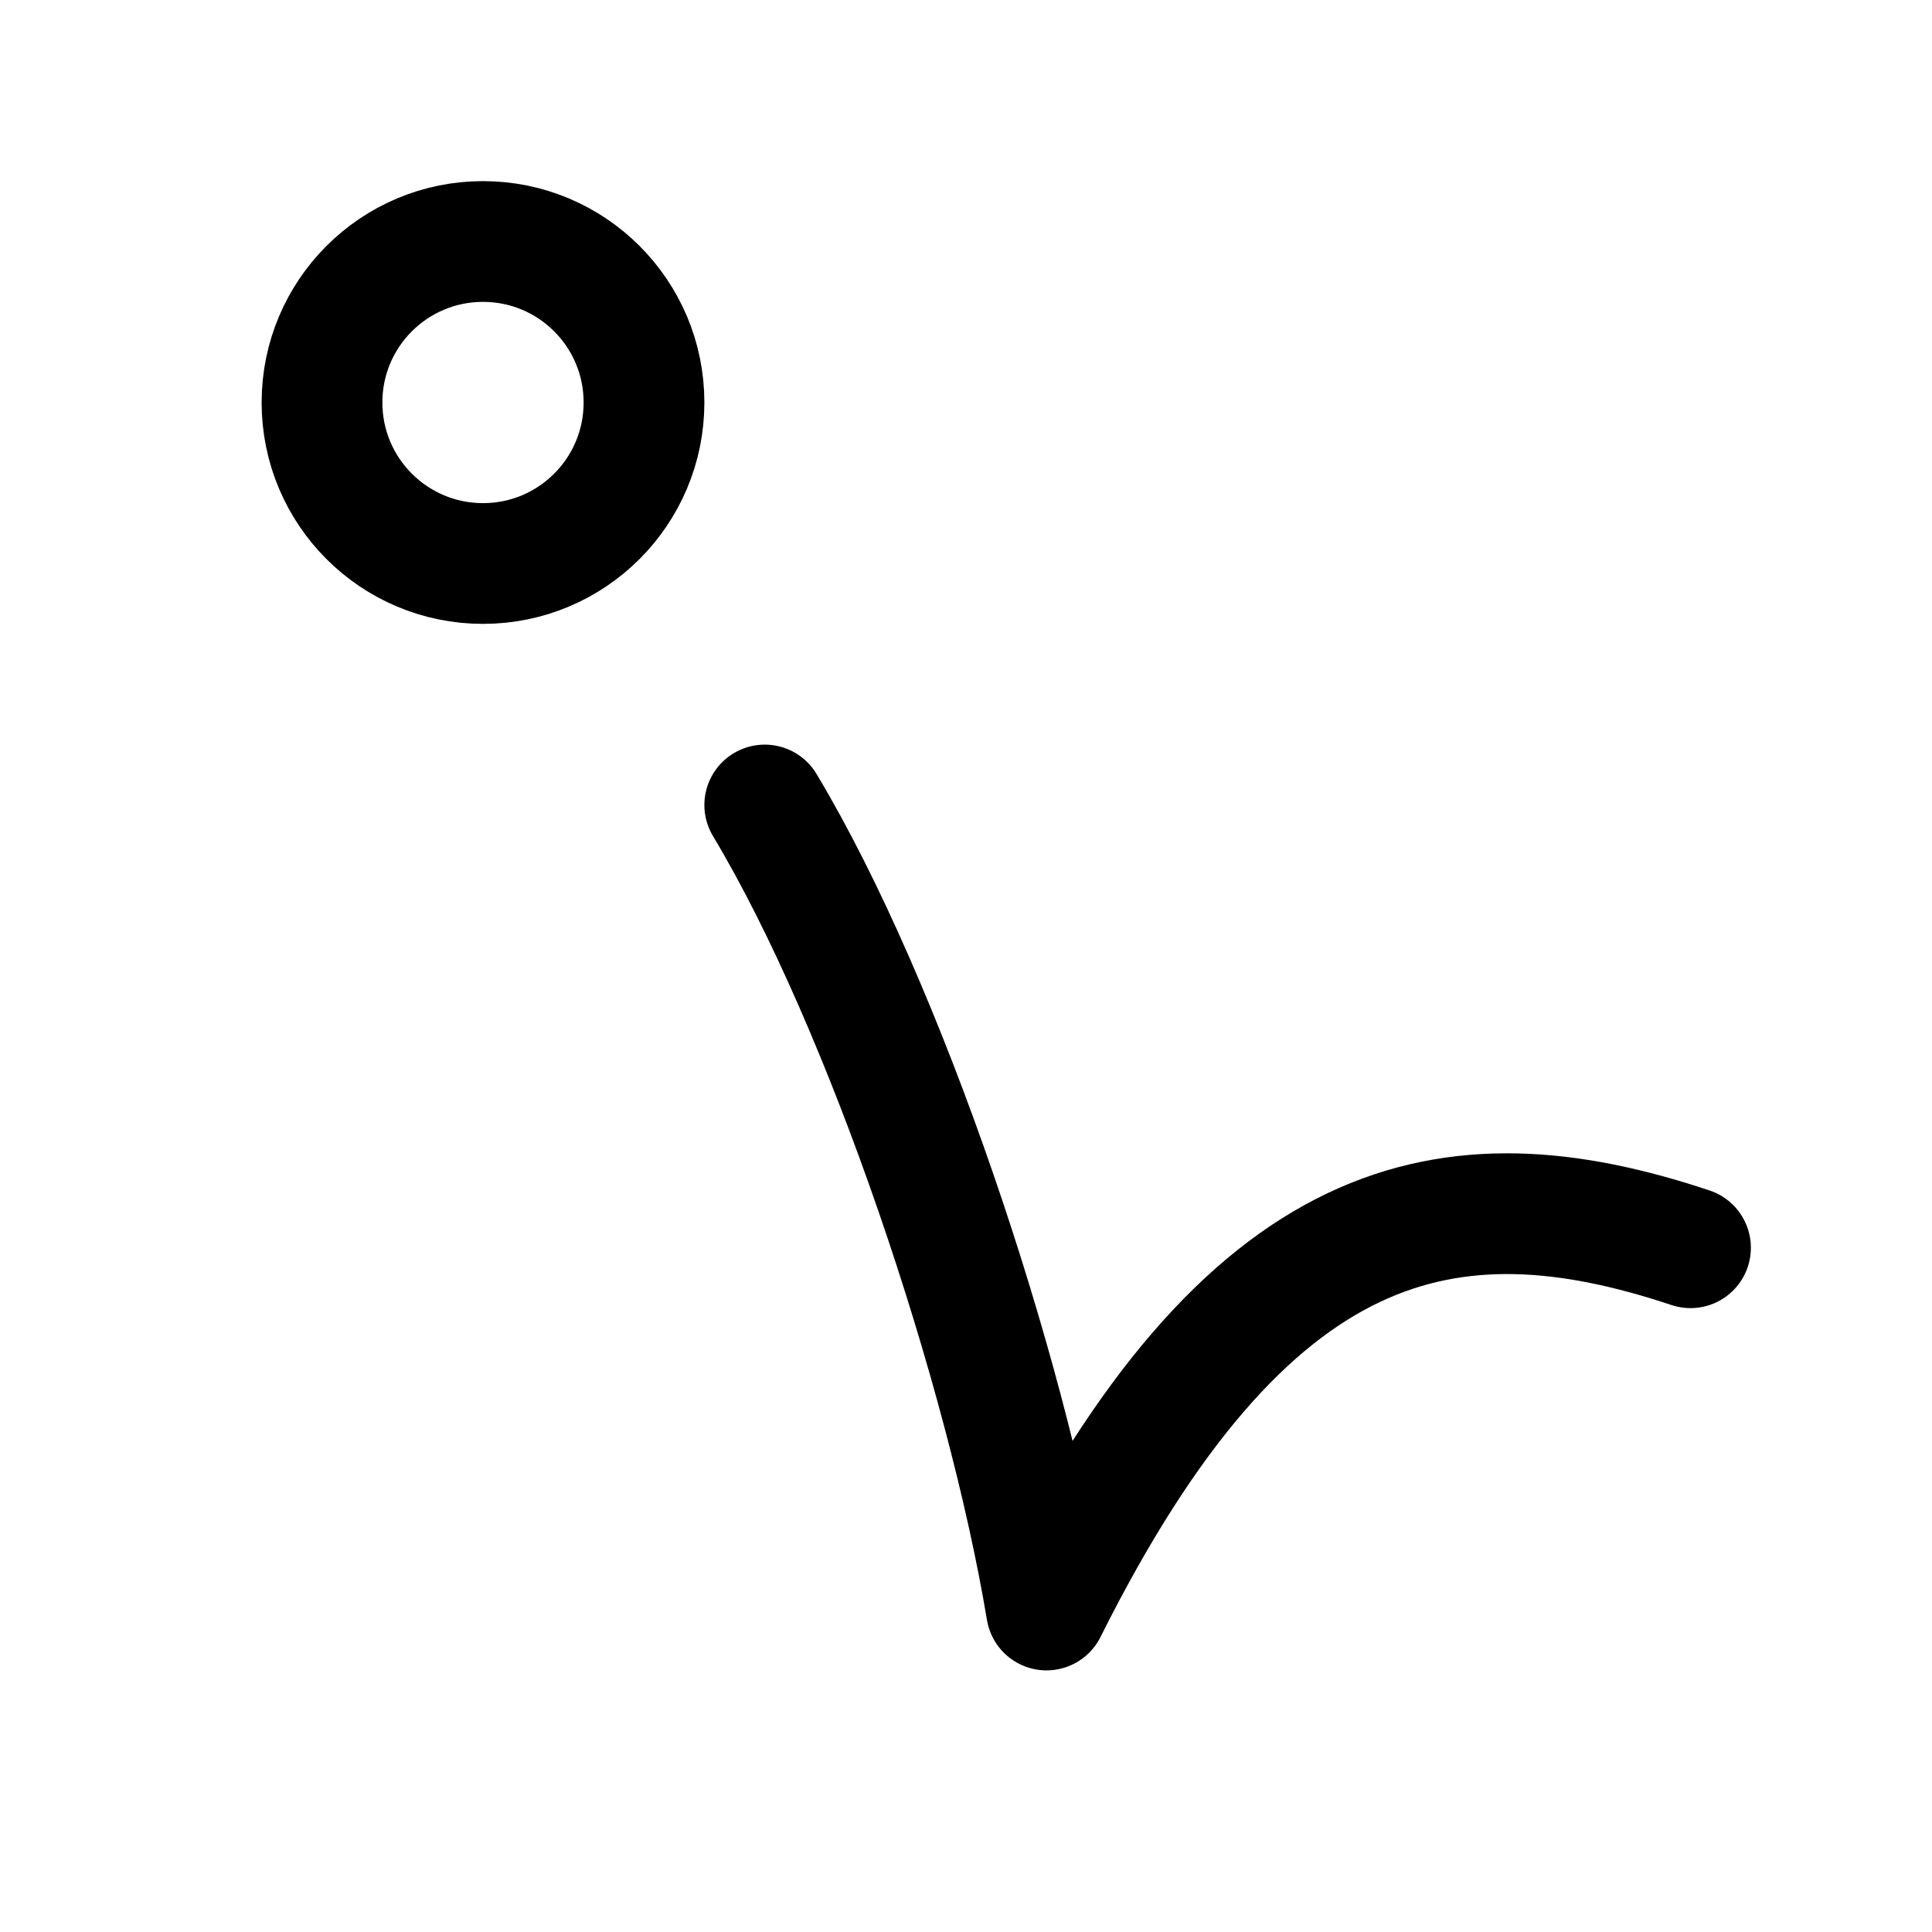
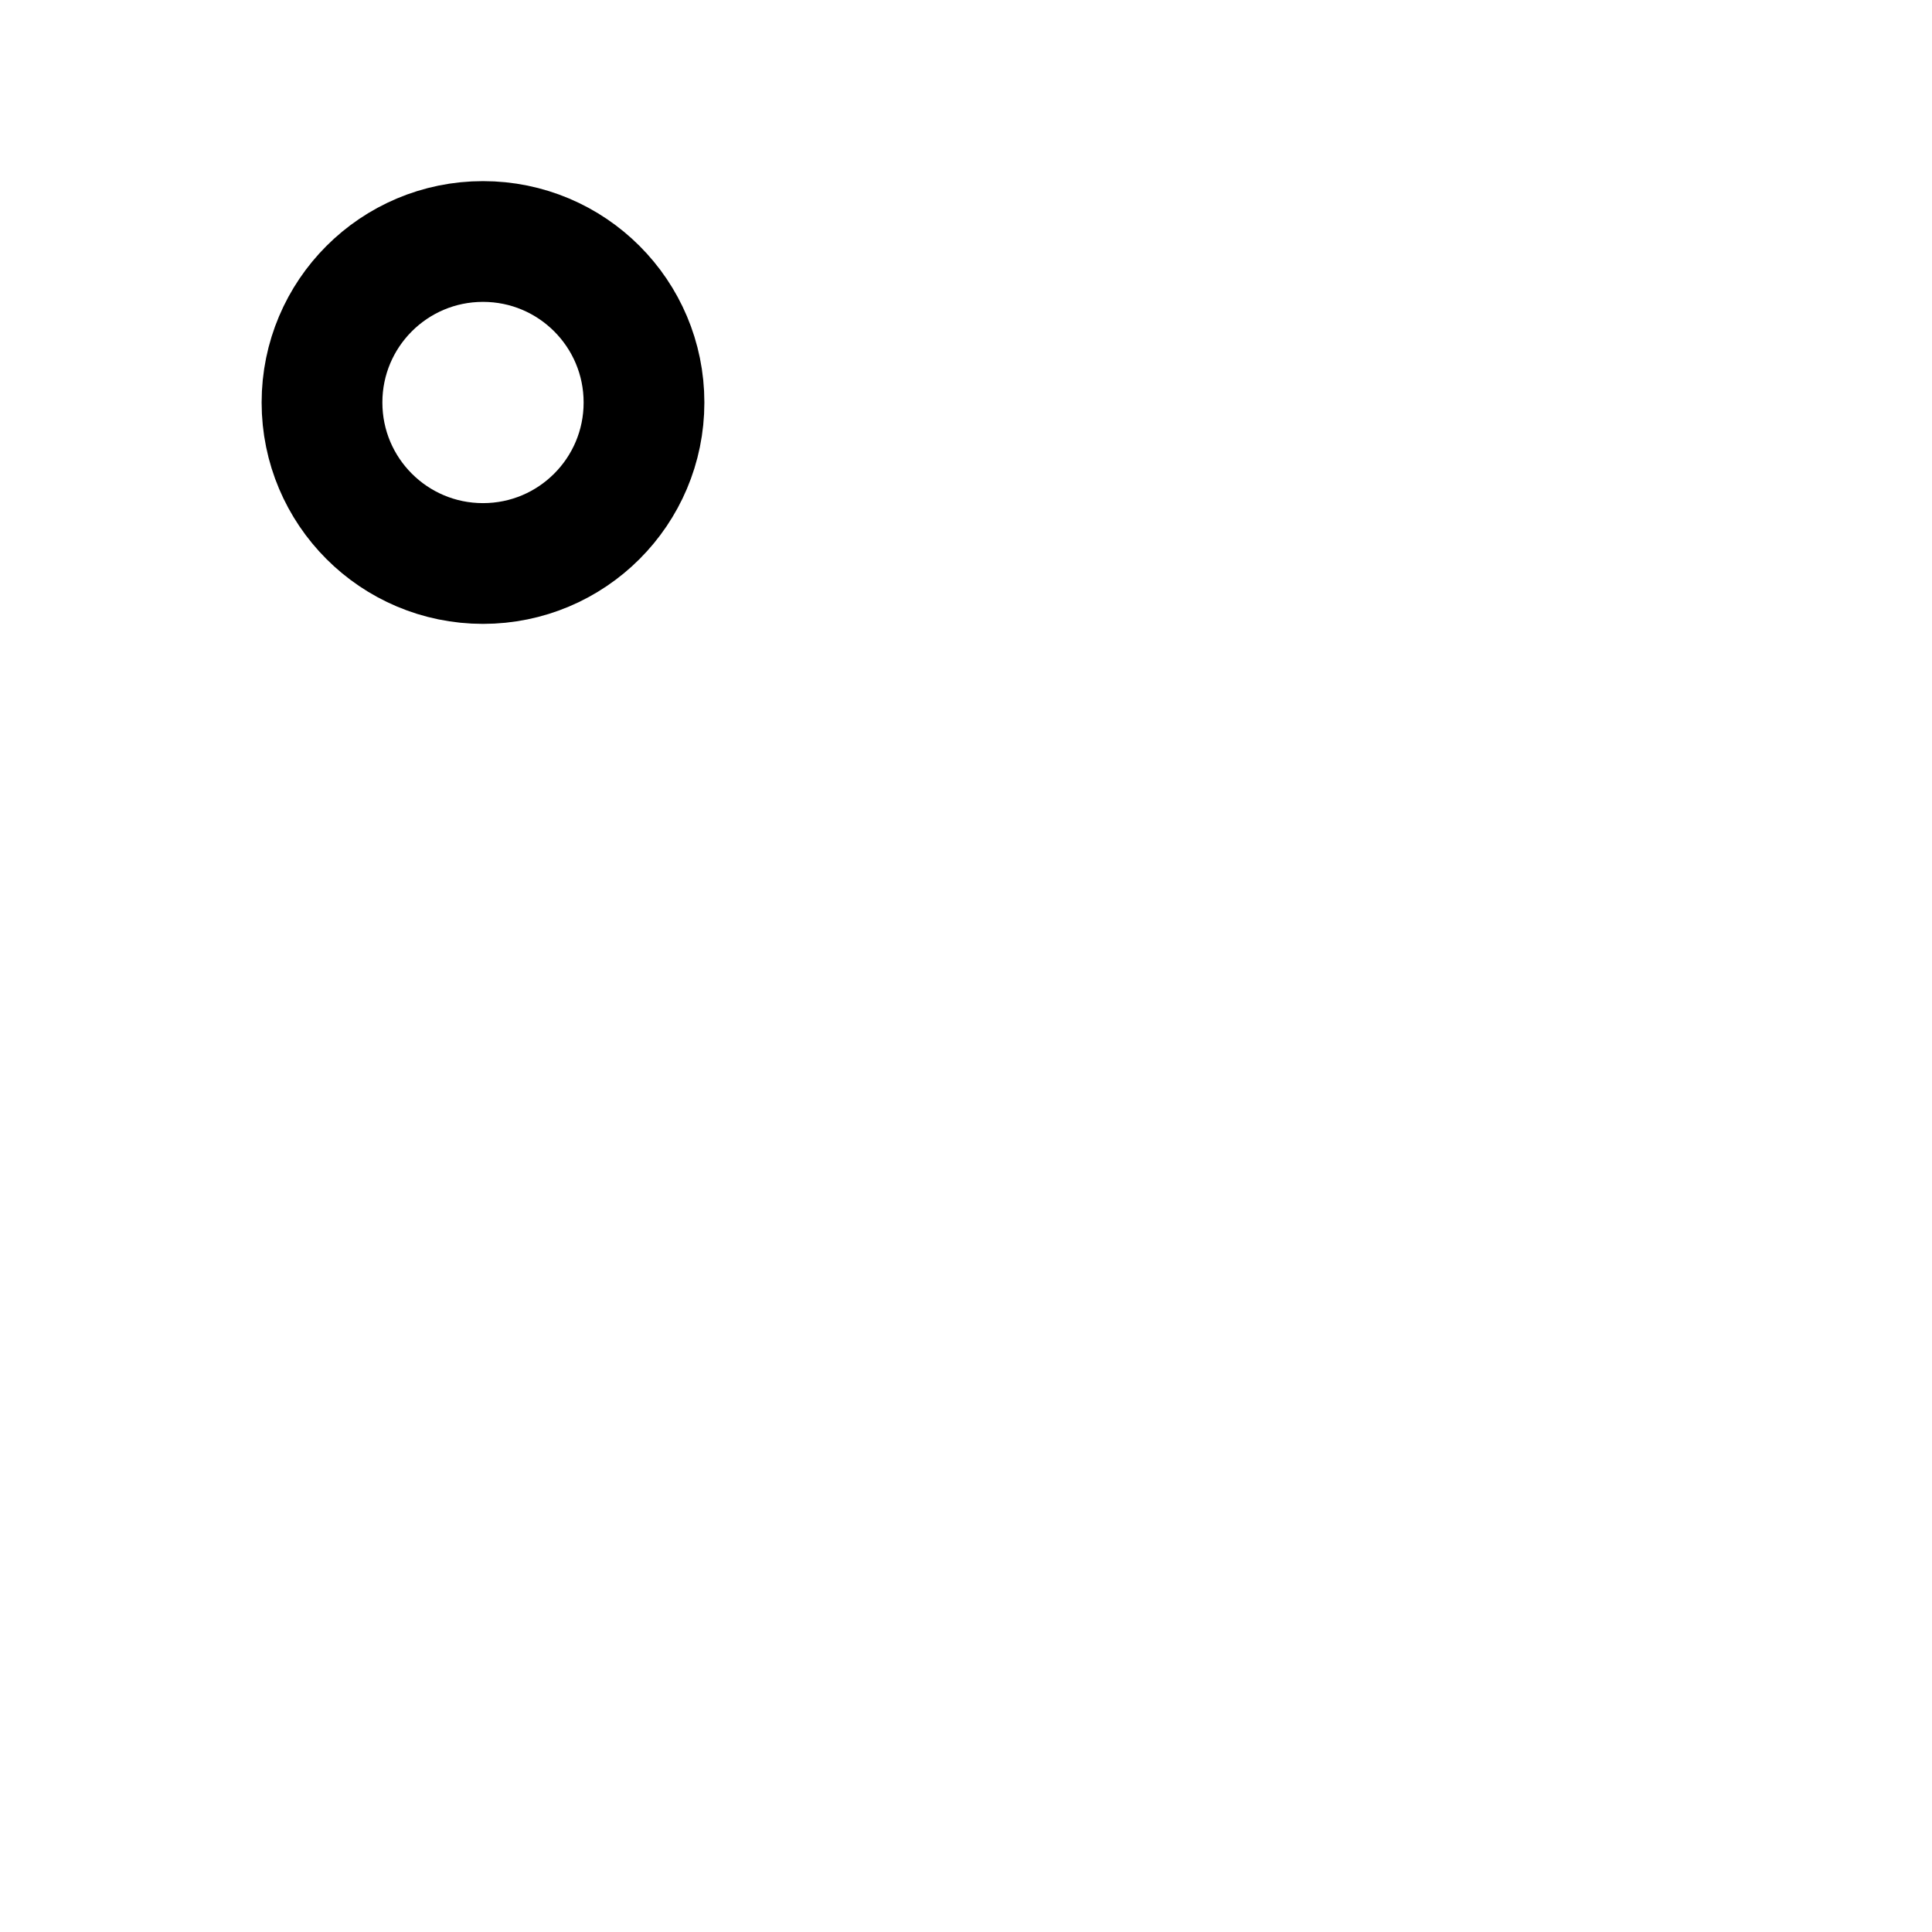
<svg xmlns="http://www.w3.org/2000/svg" width="24" height="24" viewBox="0 0 24 24" fill="none">
  <path d="M6 7C4.895 7 4 6.105 4 5C4 3.895 4.895 3 6 3C7.105 3 8 3.895 8 5C8 6.105 7.105 7 6 7Z" stroke="currentColor" stroke-width="1.5" stroke-linecap="round" stroke-linejoin="round" />
-   <path d="M21 15.5C18 14.5 15.5 15 13 20C12.5 17 11 12.5 9.5 10" stroke="currentColor" stroke-width="1.5" stroke-linecap="round" stroke-linejoin="round" />
</svg>